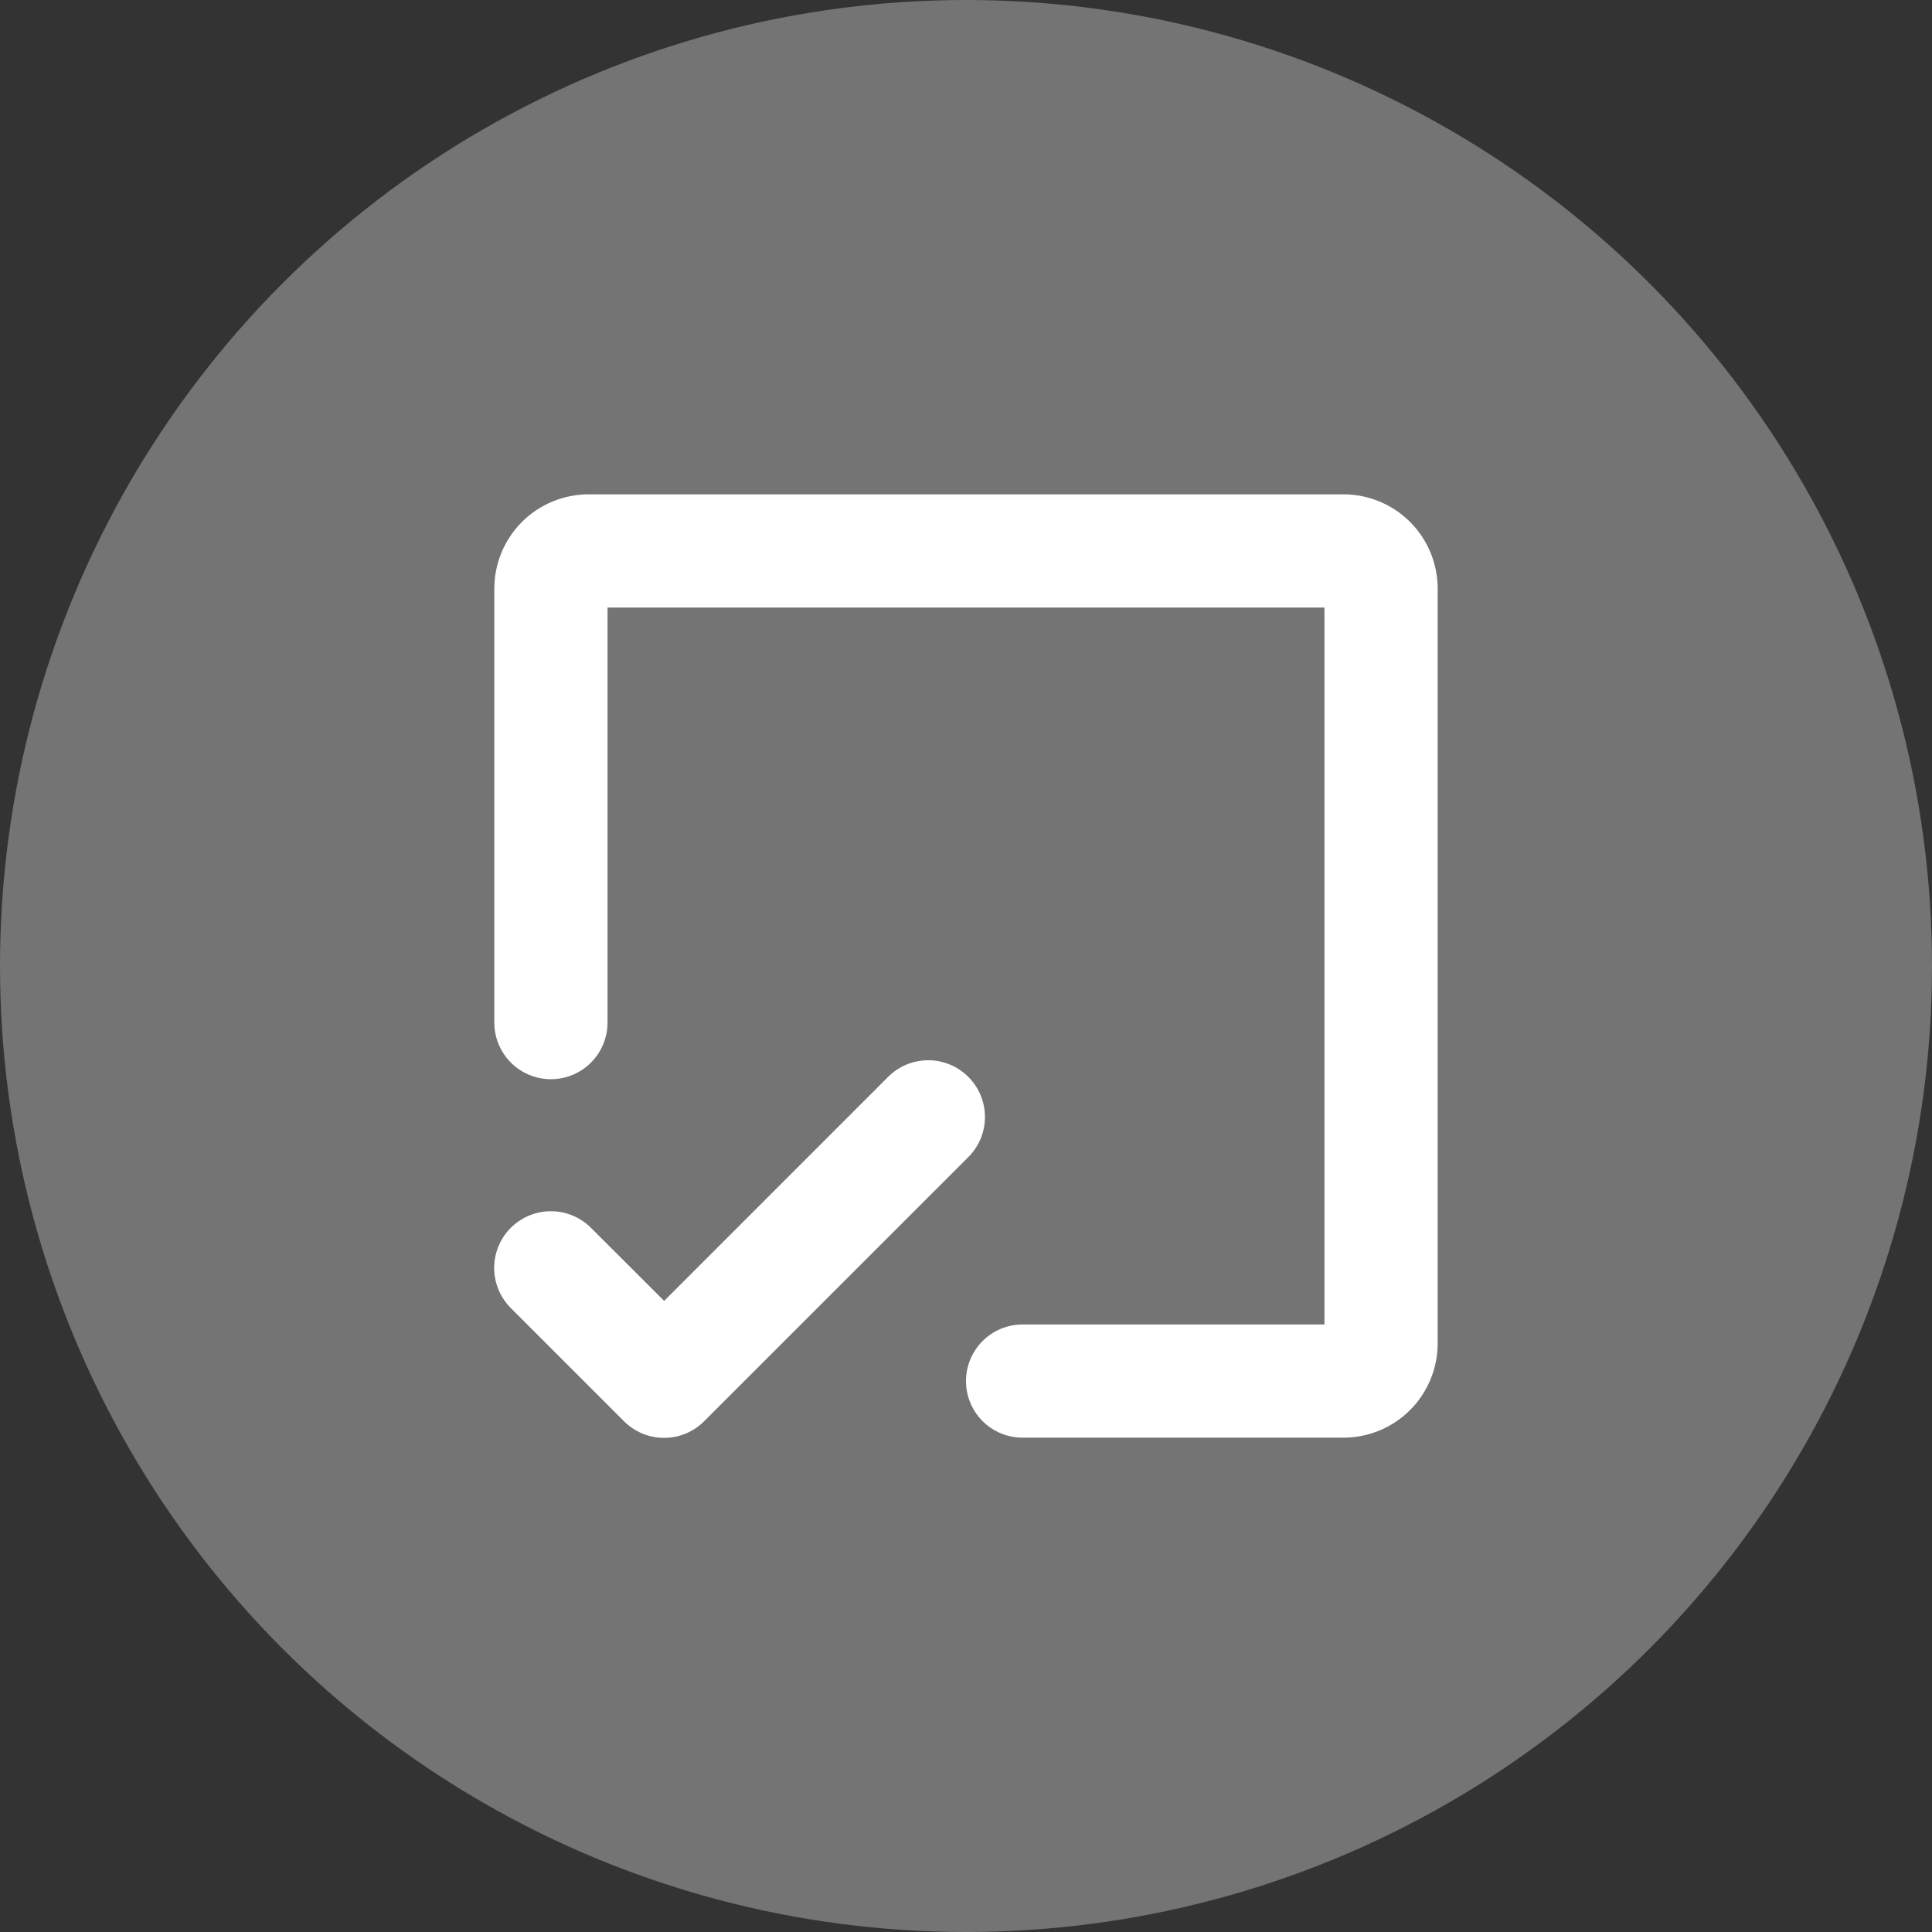
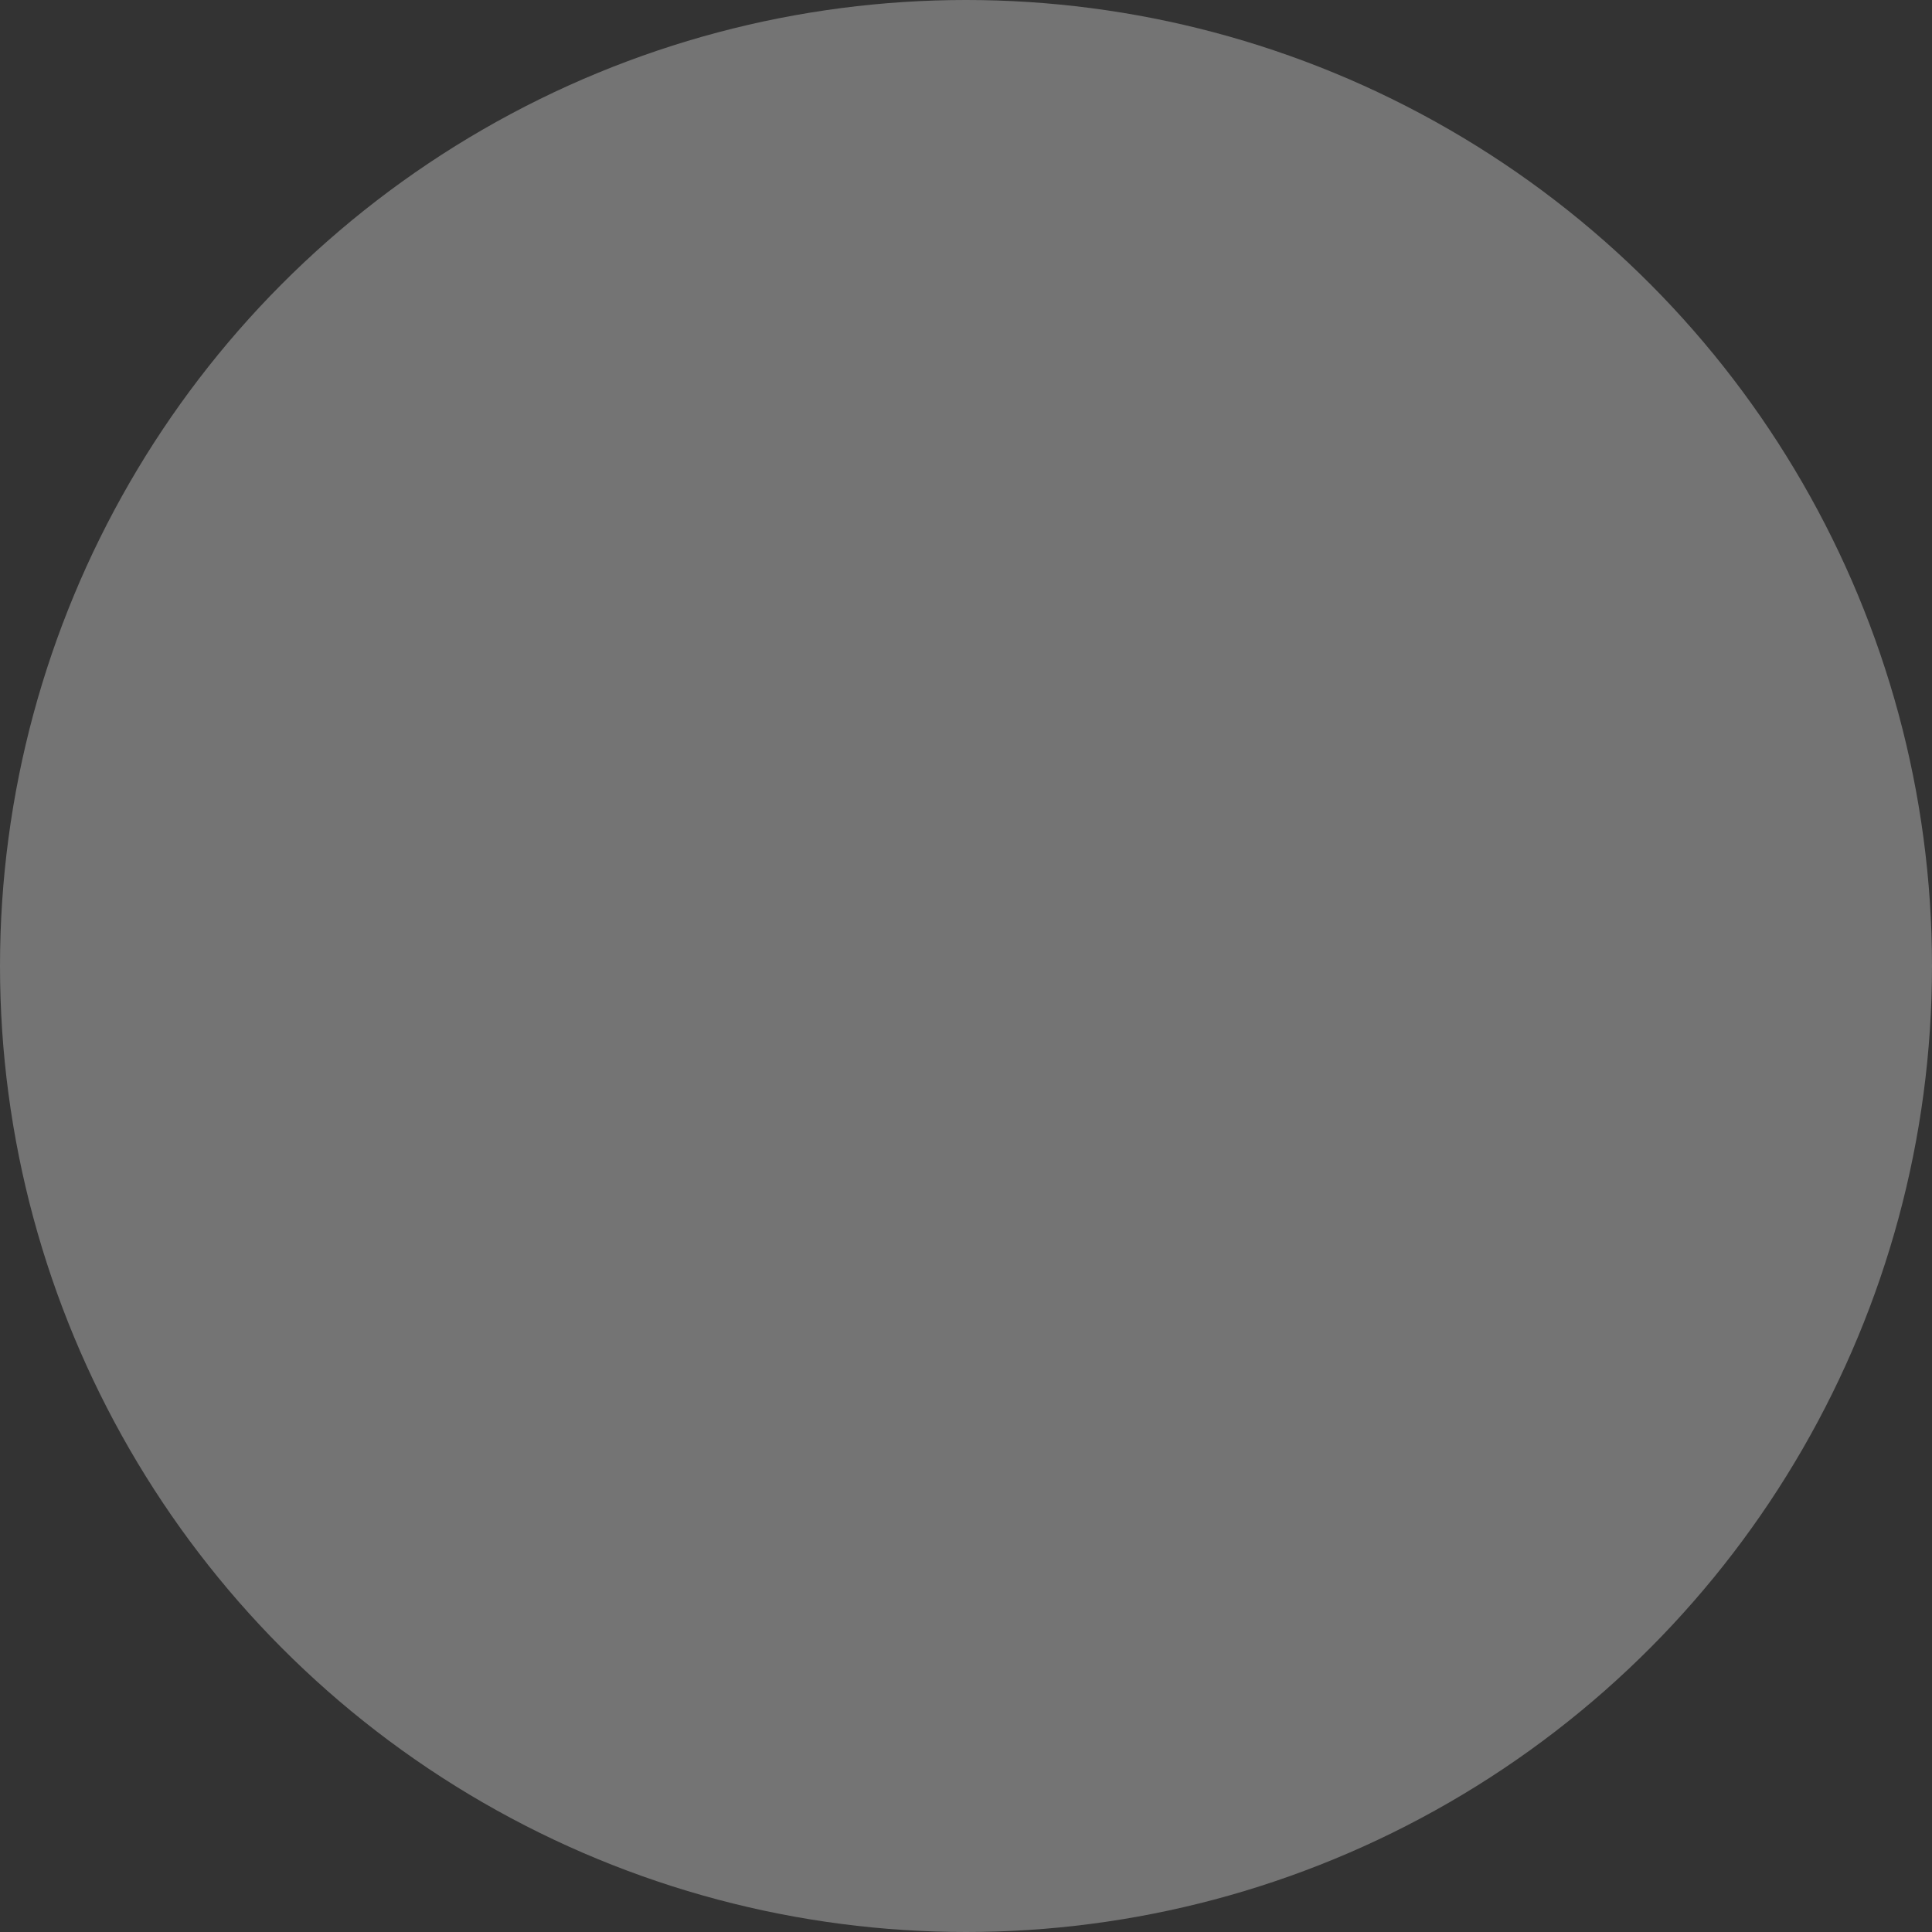
<svg xmlns="http://www.w3.org/2000/svg" width="64" height="64" viewBox="0 0 64 64" fill="none">
  <rect x="0" y="0" width="64" height="64" fill="#333333" stroke="none" />
  <circle cx="32" cy="32" r="32" fill="white" fill-opacity="0.32" />
-   <path d="M47.625 19.5V44.5C47.625 45.329 47.296 46.124 46.71 46.71C46.124 47.296 45.329 47.625 44.5 47.625H33.875C33.378 47.625 32.901 47.428 32.549 47.076C32.197 46.724 32 46.247 32 45.75C32 45.253 32.197 44.776 32.549 44.424C32.901 44.072 33.378 43.875 33.875 43.875H43.875V20.125H20.125V33.875C20.125 34.372 19.927 34.849 19.576 35.201C19.224 35.553 18.747 35.75 18.25 35.75C17.753 35.75 17.276 35.553 16.924 35.201C16.573 34.849 16.375 34.372 16.375 33.875V19.5C16.375 18.671 16.704 17.876 17.29 17.29C17.876 16.704 18.671 16.375 19.5 16.375H44.5C45.329 16.375 46.124 16.704 46.71 17.29C47.296 17.876 47.625 18.671 47.625 19.5ZM32.077 35.673C31.902 35.499 31.695 35.36 31.467 35.265C31.239 35.171 30.995 35.122 30.748 35.122C30.502 35.122 30.257 35.171 30.029 35.265C29.801 35.36 29.594 35.499 29.42 35.673L22 43.094L19.576 40.673C19.402 40.499 19.195 40.361 18.967 40.266C18.739 40.172 18.495 40.123 18.248 40.123C18.002 40.123 17.758 40.172 17.53 40.266C17.302 40.361 17.095 40.499 16.92 40.673C16.746 40.848 16.608 41.055 16.513 41.283C16.419 41.511 16.37 41.755 16.37 42.002C16.37 42.248 16.419 42.492 16.513 42.72C16.608 42.948 16.746 43.155 16.92 43.33L20.67 47.08C20.844 47.255 21.051 47.393 21.279 47.488C21.507 47.583 21.752 47.631 21.998 47.631C22.245 47.631 22.489 47.583 22.717 47.488C22.945 47.393 23.152 47.255 23.326 47.08L32.077 38.33C32.251 38.156 32.39 37.949 32.485 37.721C32.579 37.493 32.628 37.248 32.628 37.002C32.628 36.755 32.579 36.51 32.485 36.282C32.39 36.055 32.251 35.848 32.077 35.673Z" fill="white" />
</svg>